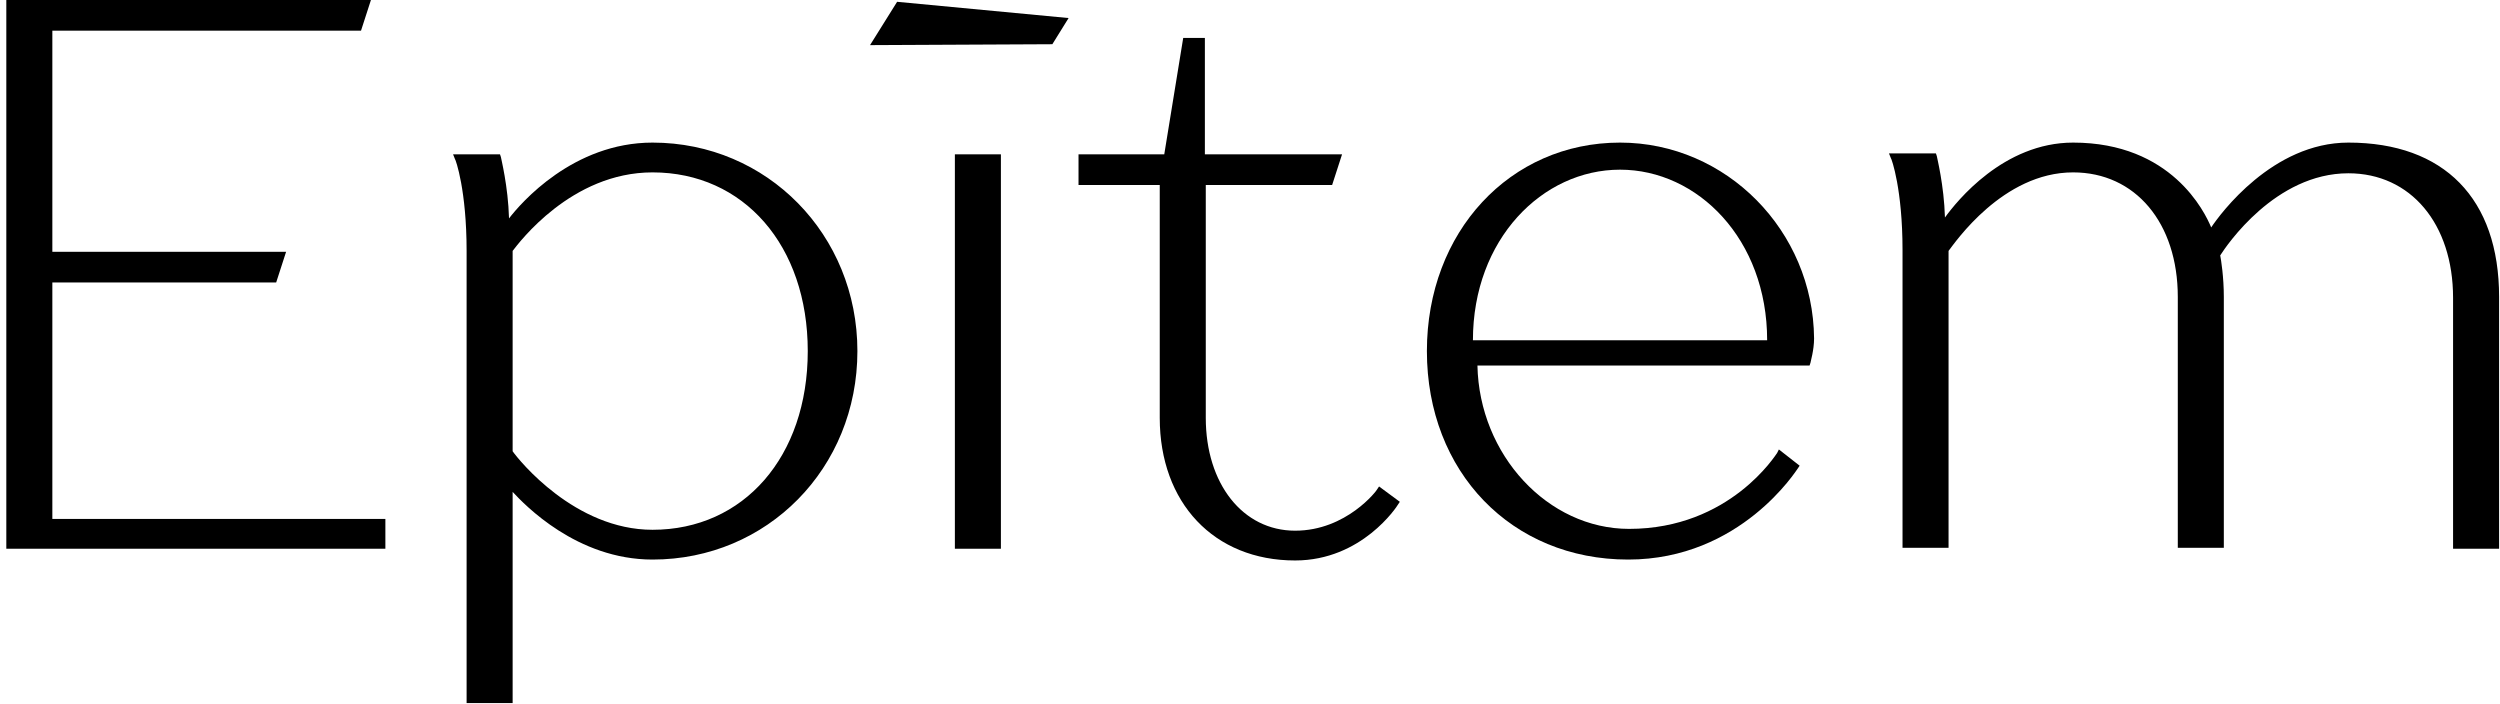
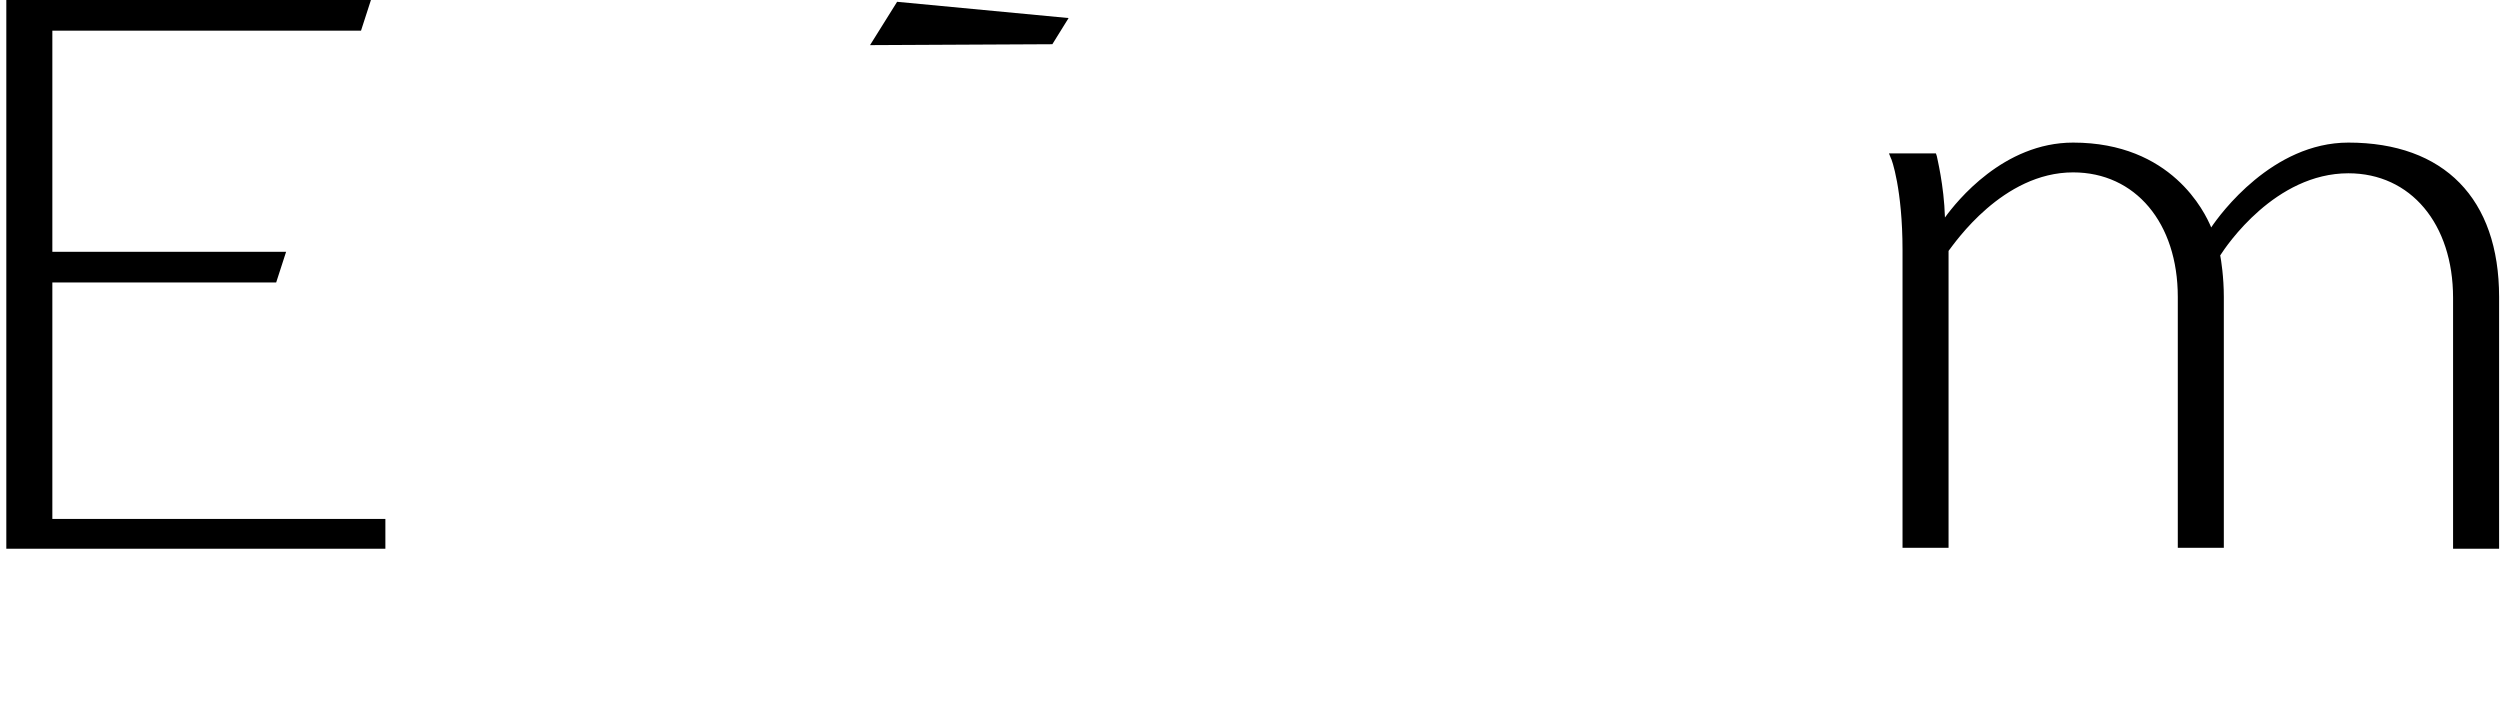
<svg xmlns="http://www.w3.org/2000/svg" width="277" height="78" viewBox="0 0 277 78" fill="none">
  <path d="M42.7 60.8H0.7V0H41.1L40 3.4H5.8V27.9H31.7L30.6 31.3H5.8V57.5H42.7V60.8V60.8Z" fill="black" />
-   <path d="M56.8 77.9H51.7V27.8C51.7 21.1 50.5 17.7 50.4 17.6L50.2 17.1H55.4L55.5 17.4C55.5 17.5 56.3 20.6 56.4 24.2C57.7 22.5 63.5 15.8 72.3 15.8C85 15.8 95 26 95 38.9C95 51.9 85 62 72.3 62C63.9 62 58.1 55.9 56.8 54.5V77.9V77.9ZM56.8 50C57.5 51 63.7 58.7 72.3 58.7C82.4 58.7 89.5 50.6 89.5 38.9C89.5 27.2 82.4 19.1 72.3 19.1C63.3 19.1 57.5 26.9 56.8 27.8V50Z" fill="black" />
-   <path d="M110.9 60.8H105.8V17.1H110.9V60.8Z" fill="black" />
-   <path d="M143.5 62.1C134.5 62.1 128.5 55.7 128.5 46.3V20.5H119.5V17.1H129L131.1 4.2H133.5V17.1H148.7L147.6 20.5H133.6V46.3C133.6 53.6 137.7 58.8 143.5 58.8C149.2 58.8 152.6 54.3 152.6 54.2L152.8 53.9L155.1 55.6L154.9 55.9C154.8 56.1 150.9 62.1 143.5 62.1Z" fill="black" />
-   <path d="M179.5 15.8C167.3 15.8 158.1 25.7 158.1 38.9C158.1 52.3 167.5 62 180.4 62C192.9 62 199.1 52 199.2 51.9L199.4 51.6L197.1 49.8L196.9 50.2C196.8 50.3 191.7 58.6 180.5 58.6C171.5 58.6 163.9 50.4 163.7 40.5H200.5L200.6 40.2C200.6 40.1 201 38.8 201 37.5C200.9 25.6 191.3 15.8 179.5 15.8ZM163.2 37.7C163.2 26.5 170.9 18.8 179.5 18.8C188.1 18.8 195.8 26.5 195.8 37.7H163.2Z" fill="black" />
  <path d="M276.9 60.8H271.8V33C271.8 24.8 267.1 19.2 260.2 19.2C252.1 19.2 246.7 27.2 246 28.3C246.1 28.8 246.4 30.7 246.4 32.9V60.7H241.3V32.9C241.3 24.7 236.6 19.1 229.7 19.1C221.9 19.1 216.6 26.9 215.9 27.8V60.7H210.8V27.7C210.8 21 209.6 17.6 209.5 17.5L209.3 17H214.5L214.6 17.3C214.6 17.4 215.4 20.5 215.5 24.1C216.8 22.3 222 15.8 229.7 15.8C240.6 15.8 244.3 23.5 245 25.2C246 23.7 251.8 15.8 260.2 15.8C270.8 15.8 276.9 22 276.9 32.9V60.8V60.8Z" fill="black" />
  <path d="M96.4 5L99.4 0.2L118.4 2L116.6 4.9L96.4 5Z" fill="black" />
</svg>